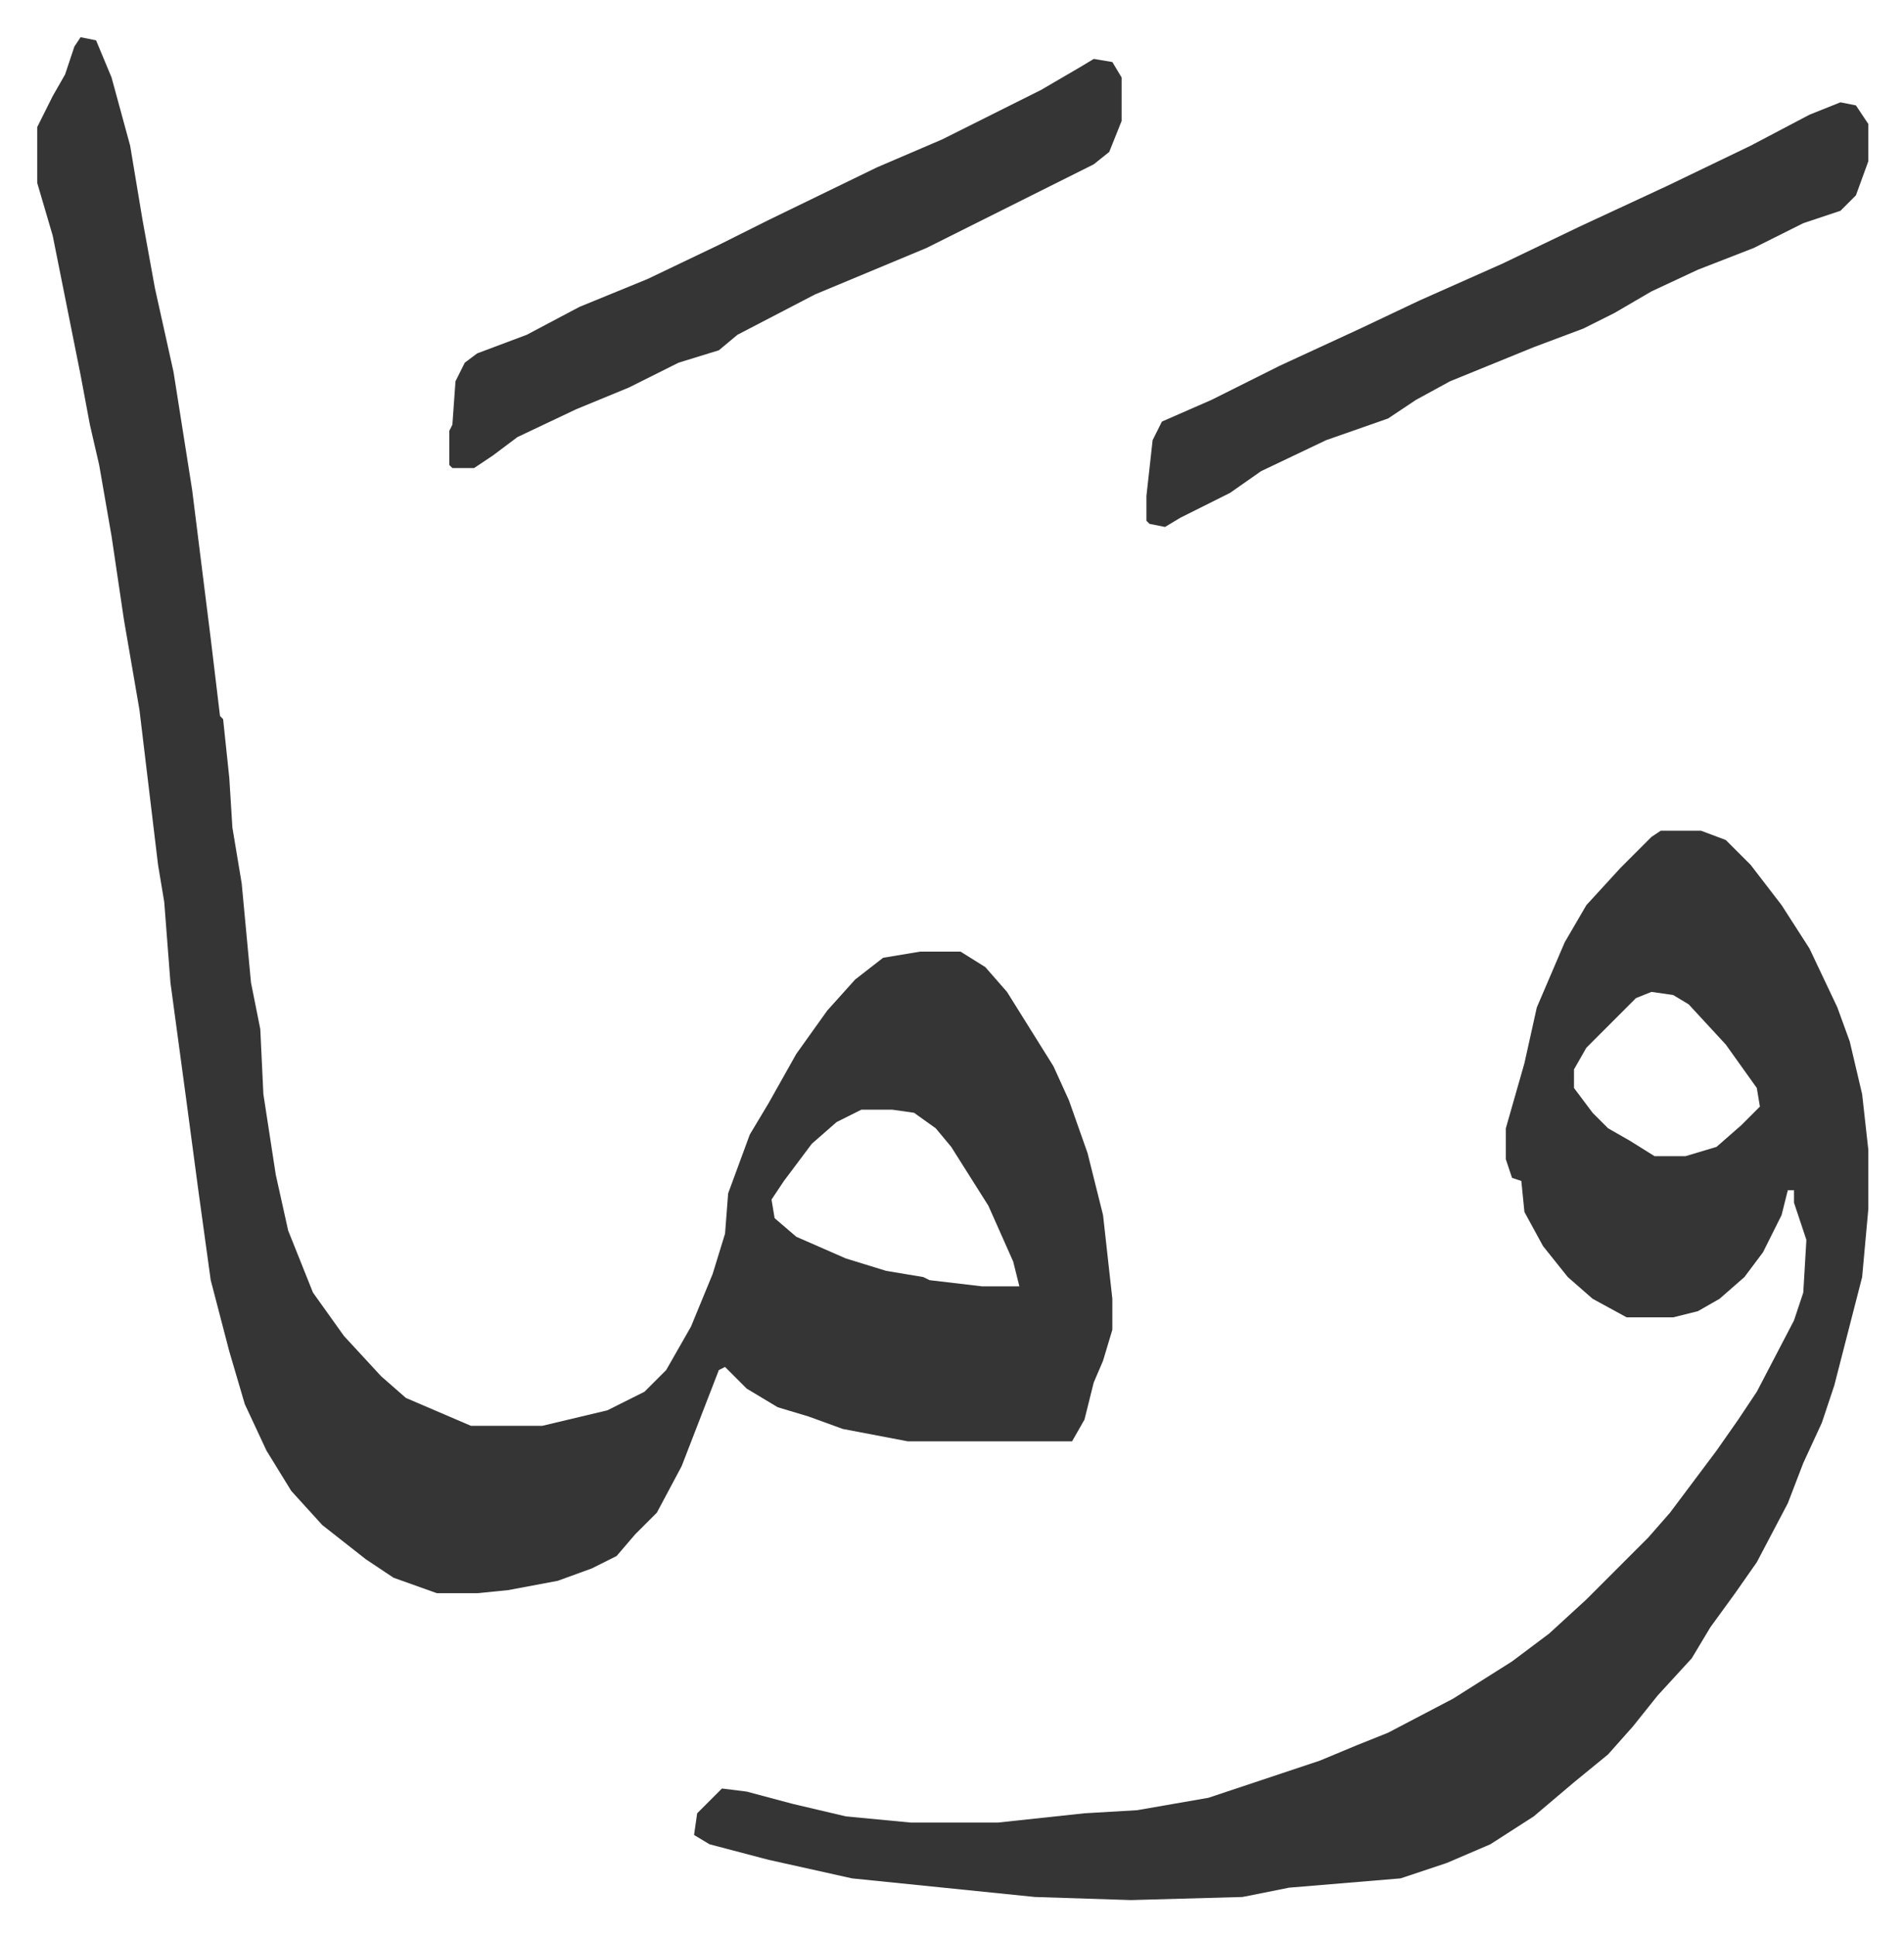
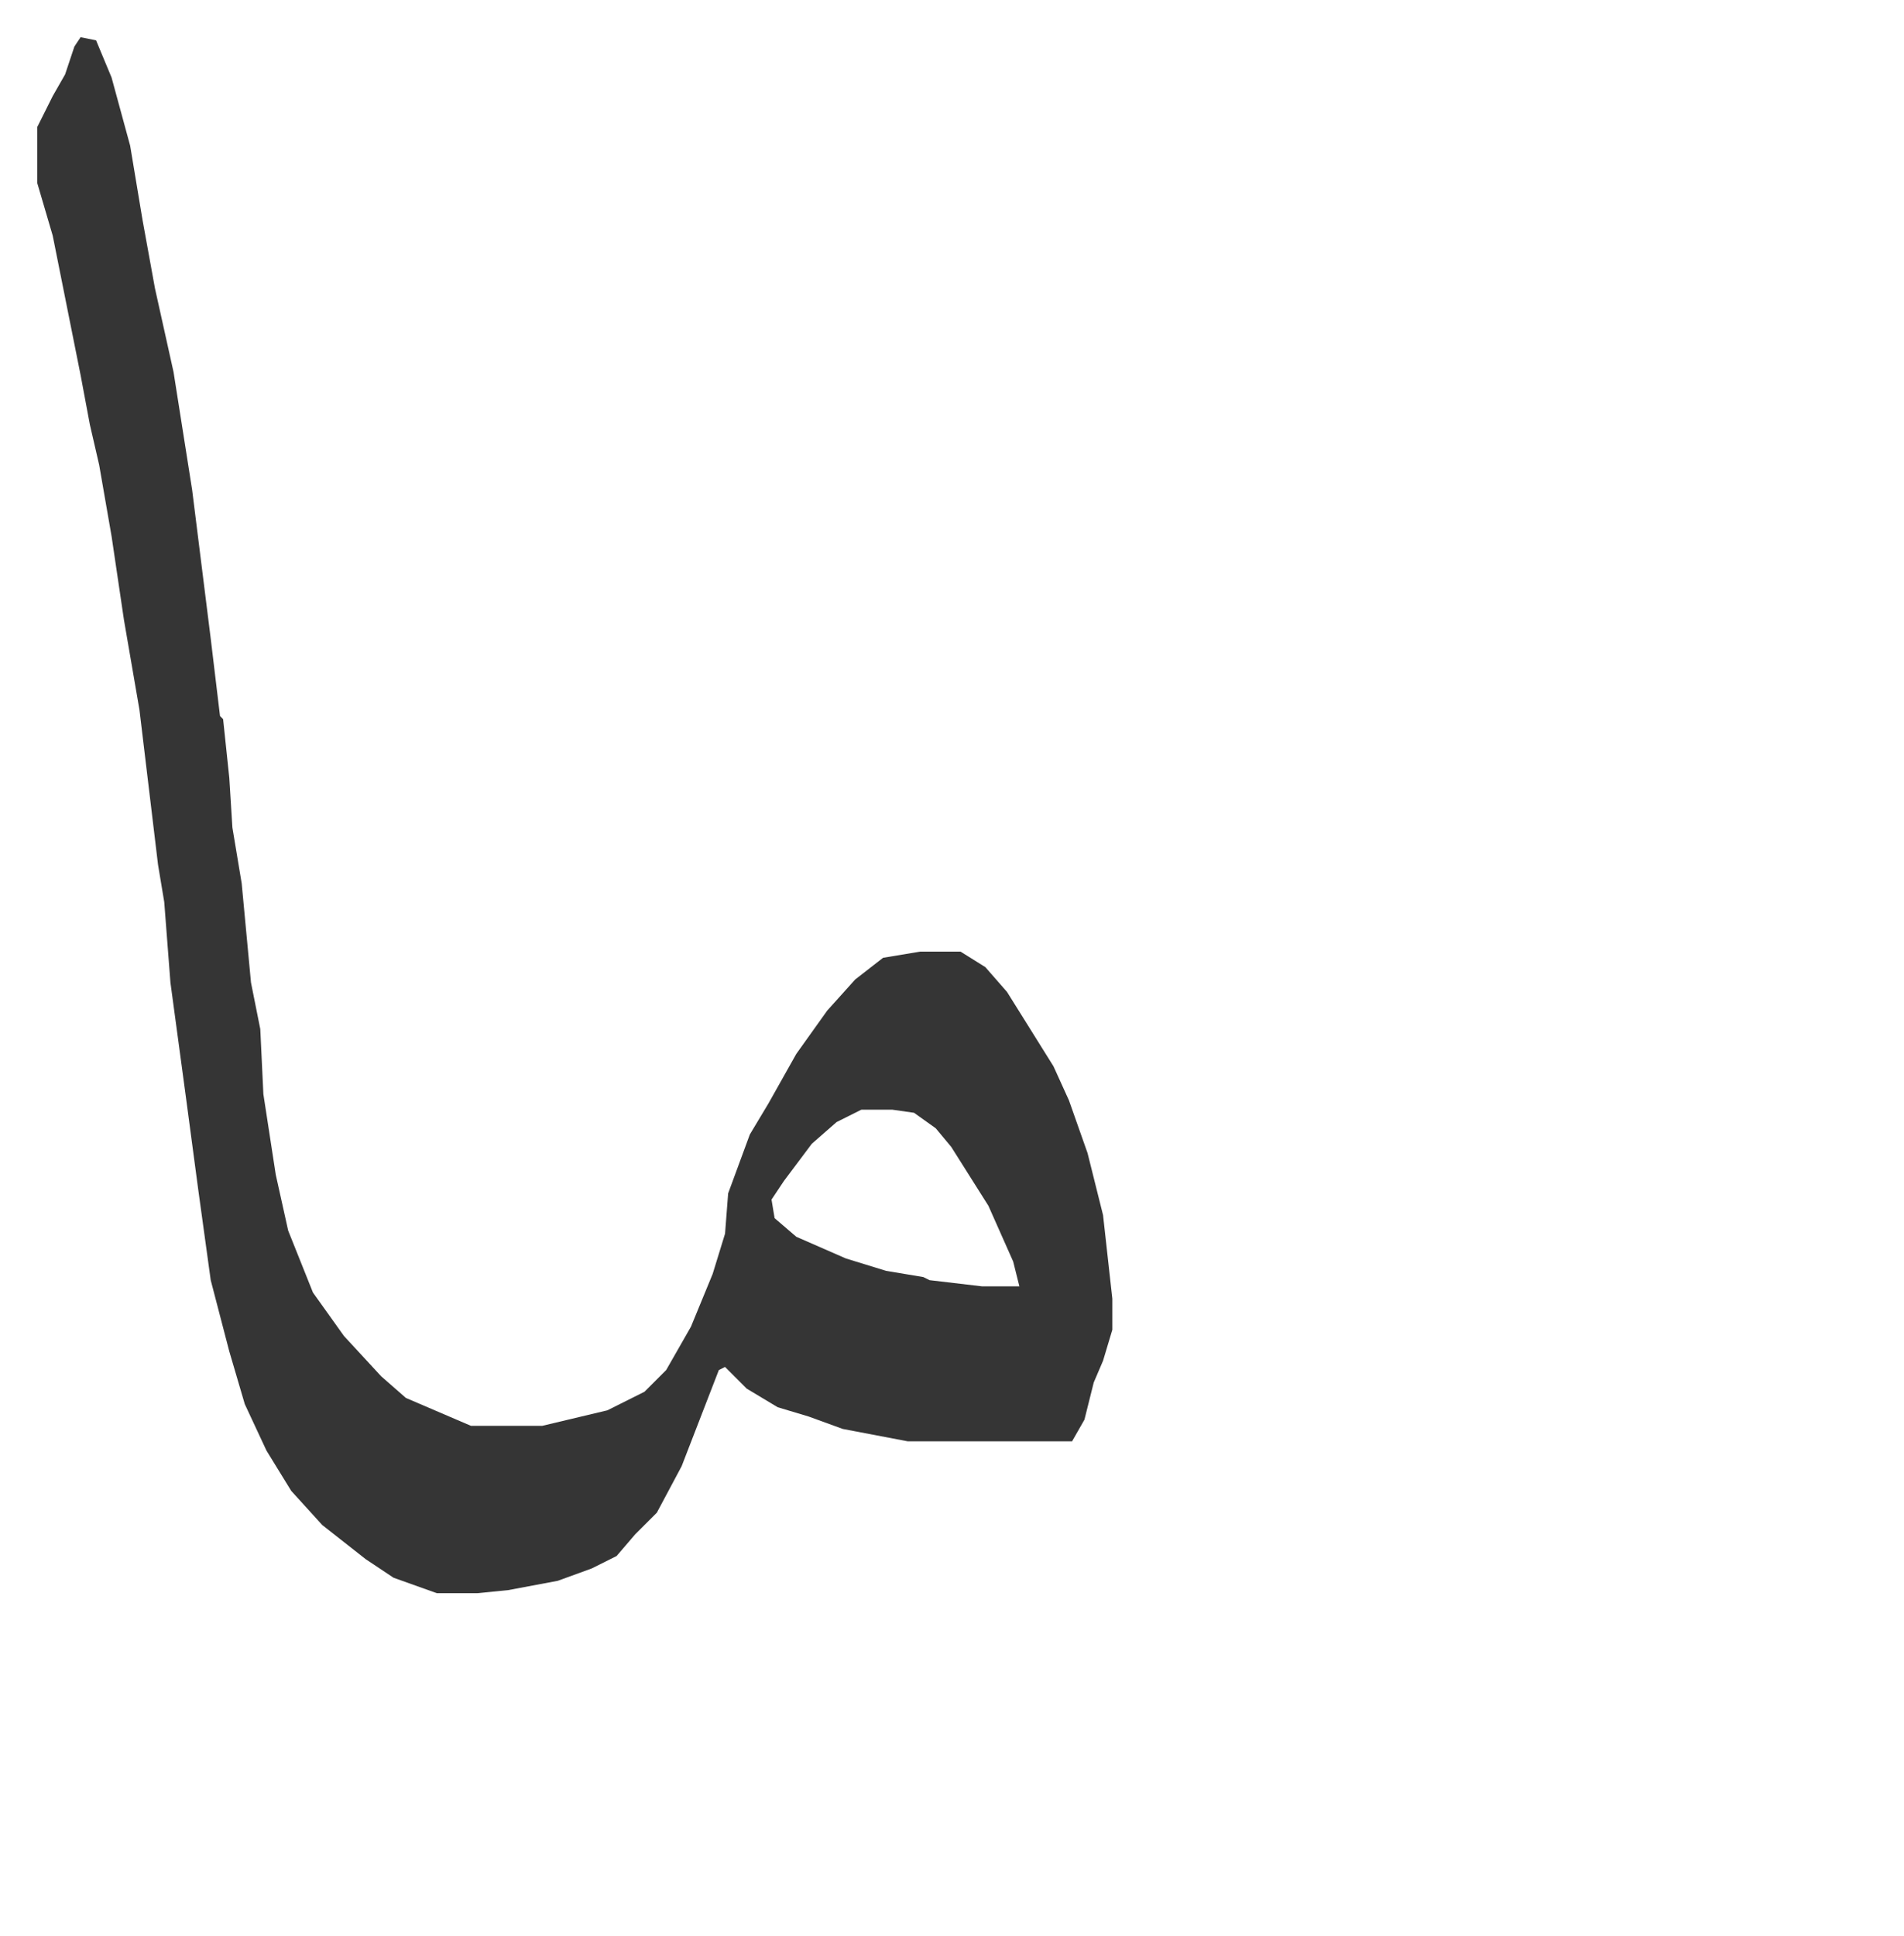
<svg xmlns="http://www.w3.org/2000/svg" role="img" viewBox="-12.01 457.99 614.52 624.52">
  <path fill="#353535" id="rule_normal" d="M14 470l5 1 5 12 6 22 4 24 4 22 6 27 6 38 6 48 3 25 1 1 2 19 1 16 3 18 3 32 3 15 1 21 4 26 4 18 8 20 10 14 12 13 8 7 21 9h23l21-5 12-6 7-7 8-14 7-17 4-13 1-13 7-19 6-10 9-16 10-14 9-10 9-7 12-2h13l8 5 7 8 15 24 5 11 6 17 5 20 3 27v10l-3 10-3 7-3 12-4 7h-53l-21-4-11-4-10-3-10-6-7-7-2 1-12 31-8 15-7 7-6 7-8 4-11 4-16 3-10 1h-13l-14-5-9-6-14-11-10-11-8-13-7-15-5-17-6-23-4-29-4-30-5-37-2-26-2-12-6-50-5-29-4-27-4-23-3-13-3-16-5-25-4-20-5-17v-18l5-10 4-7 3-9zm252 346l-8 4-8 7-9 12-4 6 1 6 7 6 16 7 13 4 12 2 2 1 17 2h12l-2-8-8-18-12-19-5-6-7-5-7-1z" />
-   <path fill="#353535" id="rule_normal" d="M524 726h13l8 3 8 8 10 13 9 14 9 19 4 11 4 17 2 18v19l-2 22-9 35-4 12-6 13-5 13-10 19-7 10-8 11-6 10-11 12-8 10-8 9-11 9-13 11-14 9-14 6-15 5-36 3-15 3-36 1-31-1-59-6-27-6-19-5-5-3 1-7 8-8 8 1 15 4 17 4 21 2h28l28-3 17-1 23-4 24-8 12-4 12-5 10-4 21-11 19-12 12-9 12-11 20-20 7-8 6-8 9-12 7-10 6-9 12-23 3-9 1-17-4-12v-4h-2l-2 8-6 12-6 8-8 7-7 4-8 2h-15l-11-6-8-7-8-10-6-11-1-10-3-1-2-6v-10l6-21 4-18 9-21 7-12 11-12 10-10zm-3 52l-5 2-16 16-4 7v6l6 8 5 5 7 4 8 5h10l10-3 8-7 6-6-1-6-10-14-12-13-5-3zm61-287l5 1 4 6v12l-4 11-5 5-12 4-16 8-18 7-15 7-12 7-10 5-16 6-27 11-11 6-9 6-20 7-21 10-10 7-16 8-5 3-5-1-1-1v-8l2-18 3-6 16-7 22-11 26-12 19-9 27-12 25-12 28-13 27-13 19-10zm-241-14l6 1 3 5v14l-4 10-5 4-54 27-36 15-25 13-6 5-13 4-16 8-17 7-19 9-8 6-6 4h-7l-1-1v-11l1-2 1-14 3-6 4-3 16-6 17-9 22-9 23-11 16-8 35-17 21-9 16-8 16-8 12-7z" />
</svg>